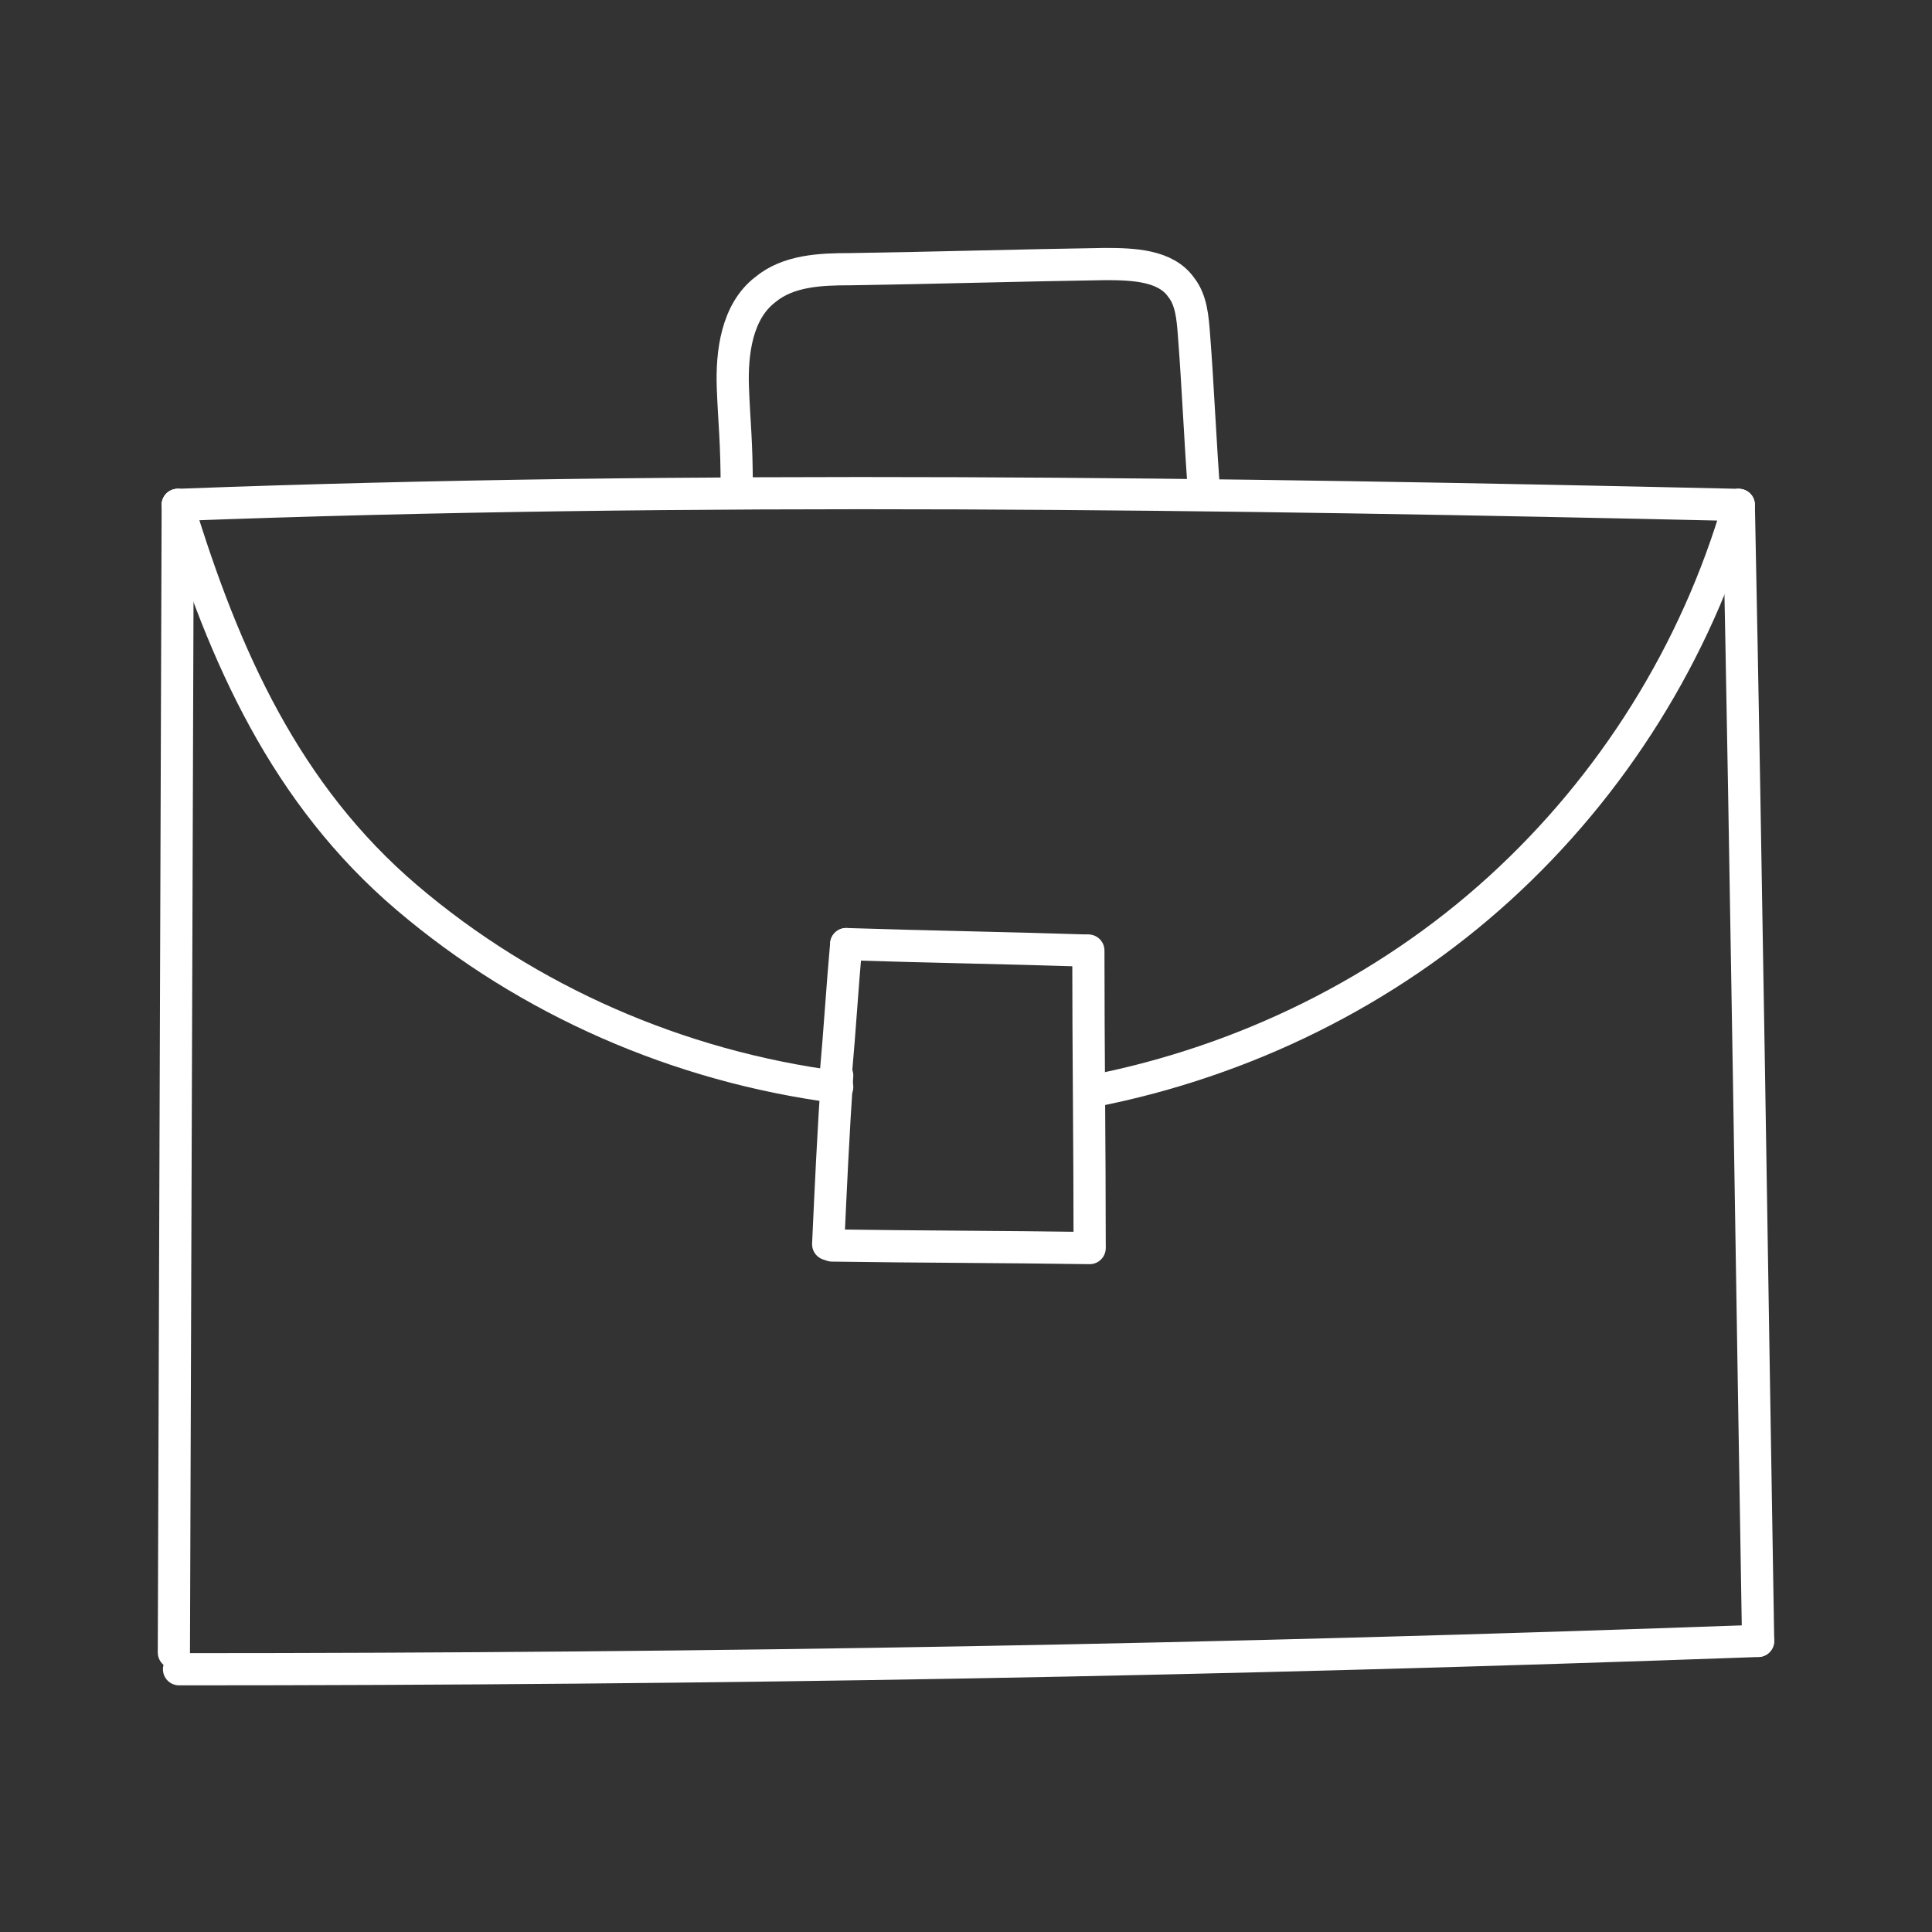
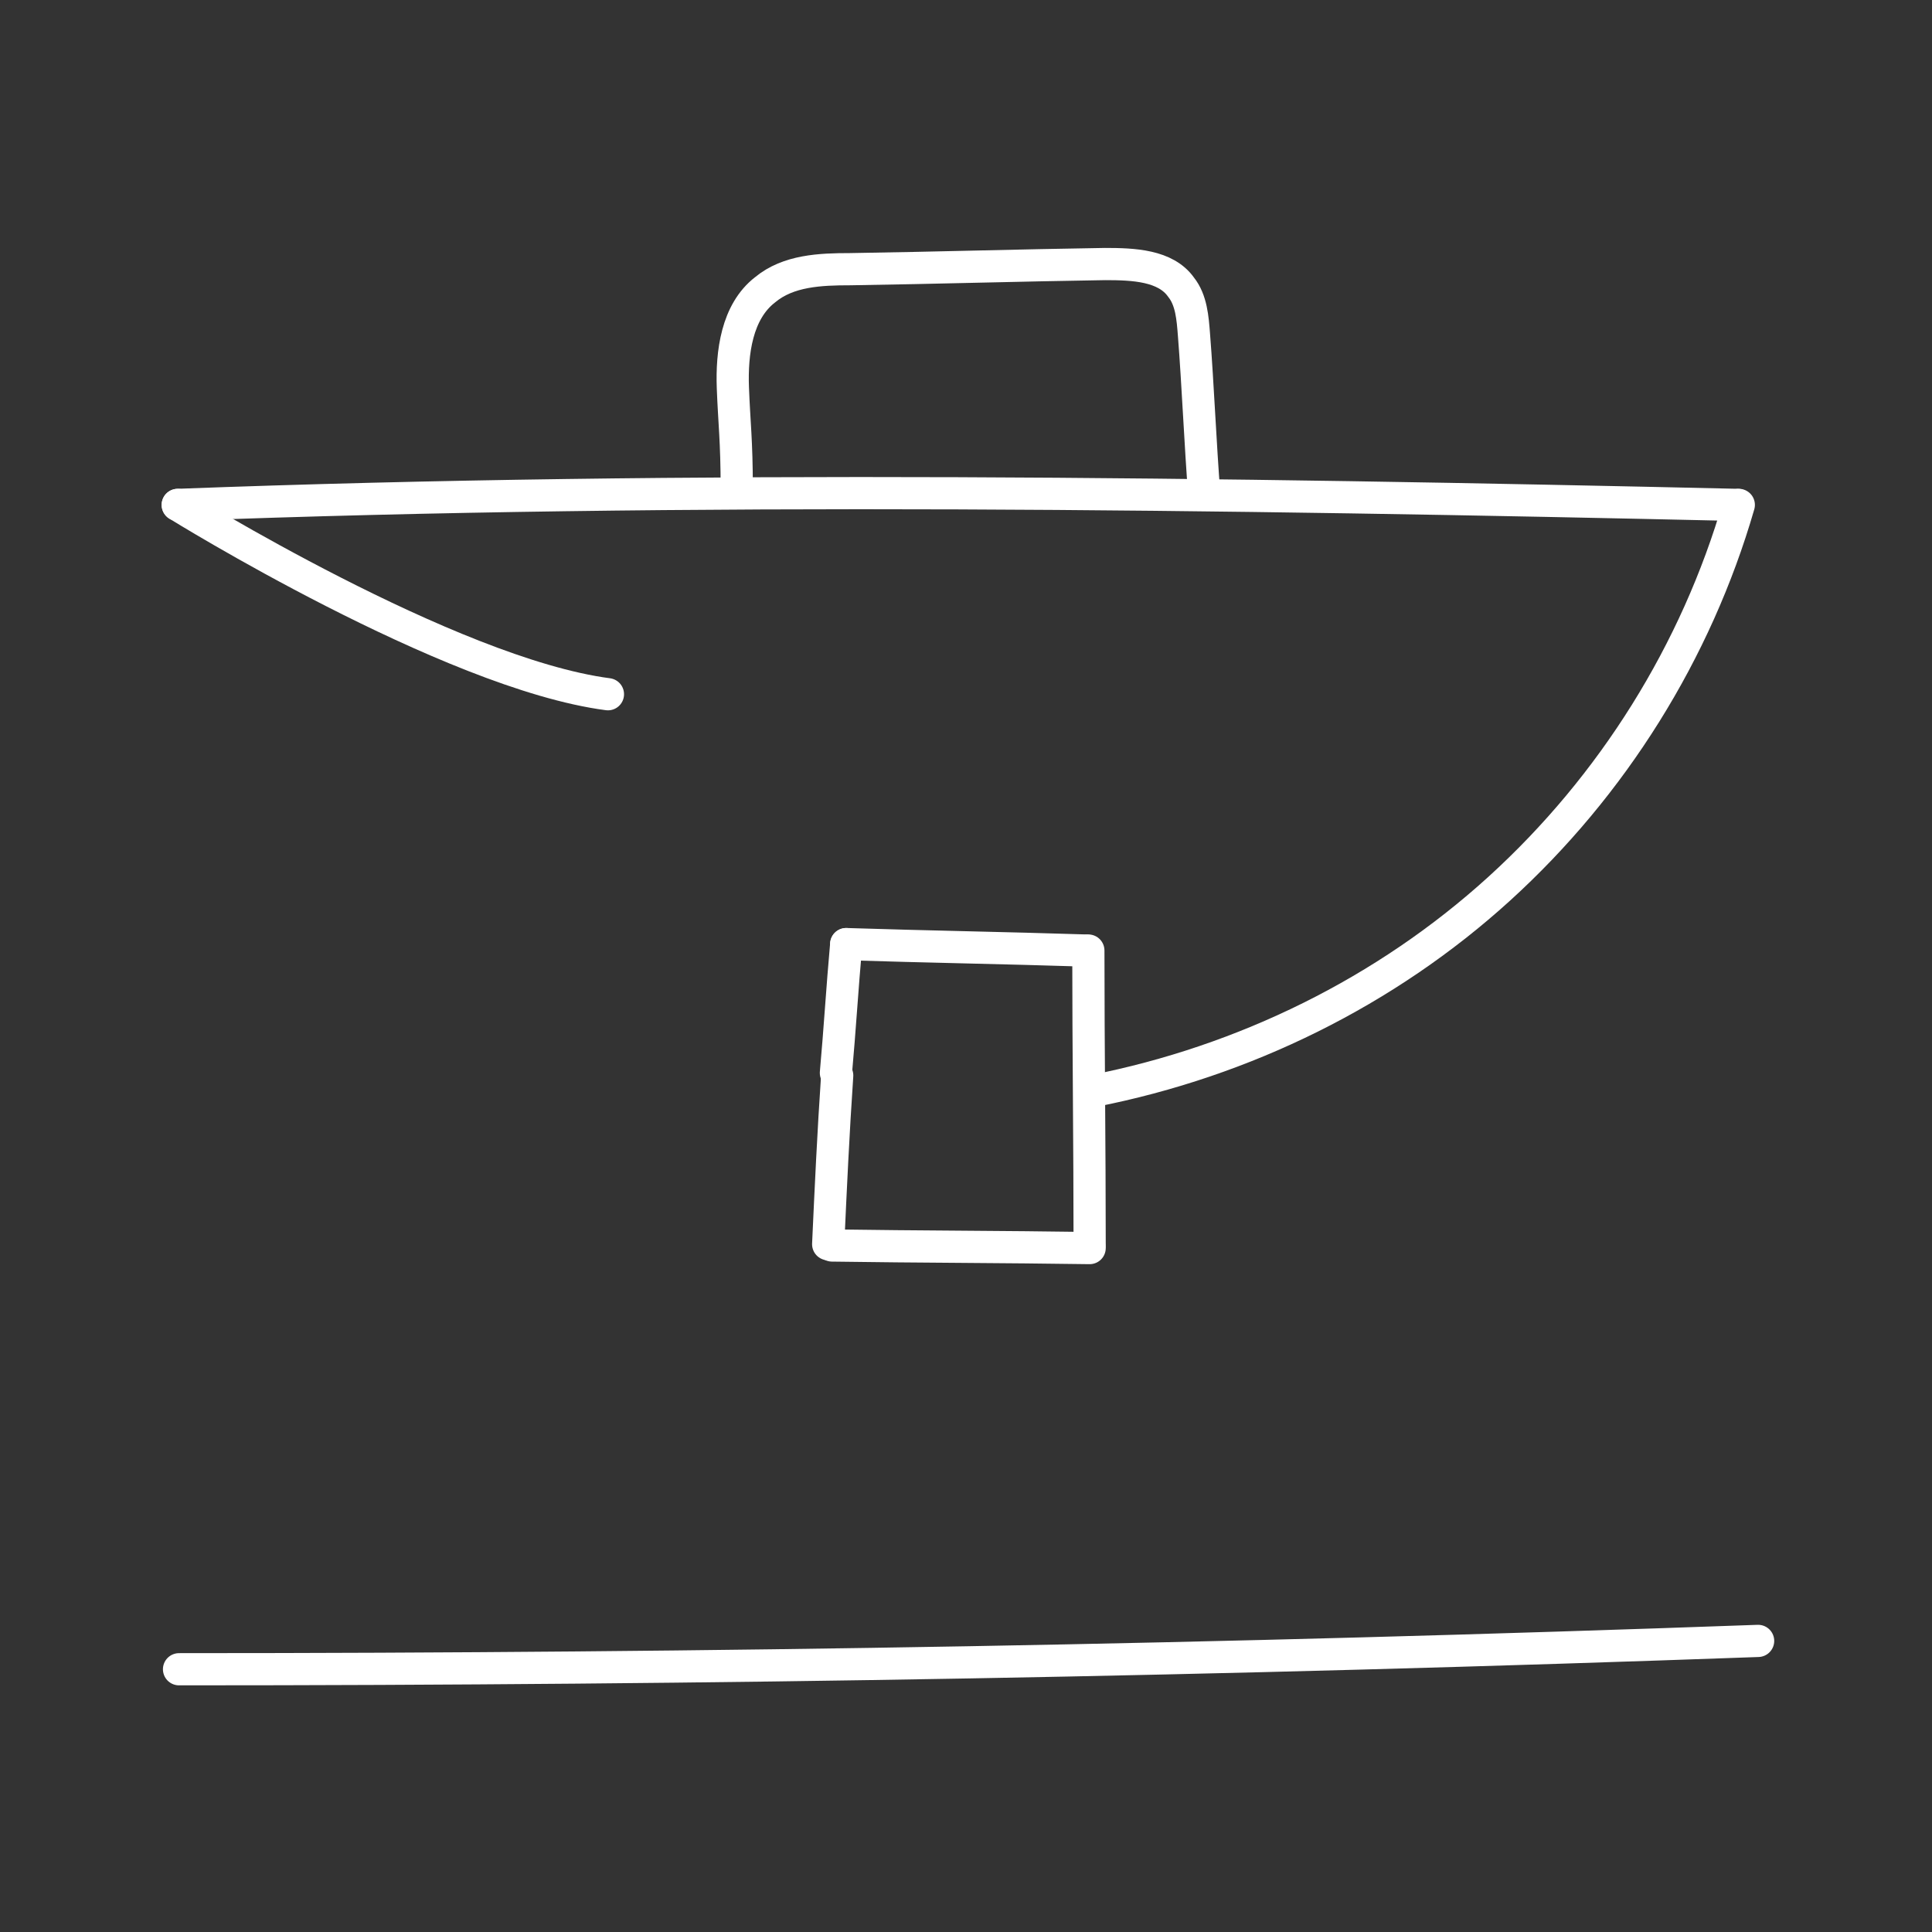
<svg xmlns="http://www.w3.org/2000/svg" version="1.1" id="Ebene_1" x="0px" y="0px" viewBox="0 0 150 150" style="enable-background:new 0 0 150 150;" xml:space="preserve" width="90" height="90">
  <rect x="0" y="0" width="150" height="150" fill="#333333" stroke="none" />
  <style type="text/css">
	.st0{fill:none;stroke:#FFFFFF;stroke-width:2.5;stroke-linecap:round;stroke-linejoin:round;}
</style>
  <g>
    <path class="st0" d="M57.2,37.9c0-3.7-0.2-5.1-0.3-7.8s0.3-5.9,2.5-7.6c1.8-1.5,4.3-1.6,6.6-1.6c6.6-0.1,13.2-0.3,19.8-0.4   c2.2,0,4.7,0.1,5.9,1.8c0.8,1,0.9,2.4,1,3.7c0.3,3.8,0.5,8.6,0.8,12.4" />
    <path class="st0" d="M13.8,39.2c39.7-1.5,81.5-0.9,121.1,0" />
-     <path class="st0" d="M13.8,39.2c-0.1,29.7-0.2,59.4-0.3,89.1" />
    <path class="st0" d="M13.9,129.6c41.7,0,81-0.7,122.6-2.2" />
-     <path class="st0" d="M135,39.2c0.6,29.6,1,58.7,1.5,88.2" />
-     <path class="st0" d="M13.8,39.2c3.6,11.8,8.4,22.5,17.8,30.5s21.1,13.1,33.4,14.7" />
+     <path class="st0" d="M13.8,39.2s21.1,13.1,33.4,14.7" />
    <path class="st0" d="M135,39.2c-3.3,11.4-9.8,21.8-18.6,29.8S96.6,82.4,84.9,84.7" />
    <path class="st0" d="M64.9,83.3c0.3-3.3,0.5-6.7,0.8-10" />
    <path class="st0" d="M65.7,73.3c6.2,0.2,12.4,0.3,18.6,0.5" />
    <path class="st0" d="M84.5,73.8c0,7.6,0.1,15.2,0.1,22.8" />
    <path class="st0" d="M84.6,96.9c-6.7-0.1-13.3-0.1-20-0.2" />
    <path class="st0" d="M64.3,96.6c0.2-4.4,0.4-8.7,0.7-13.1" />
  </g>
</svg>